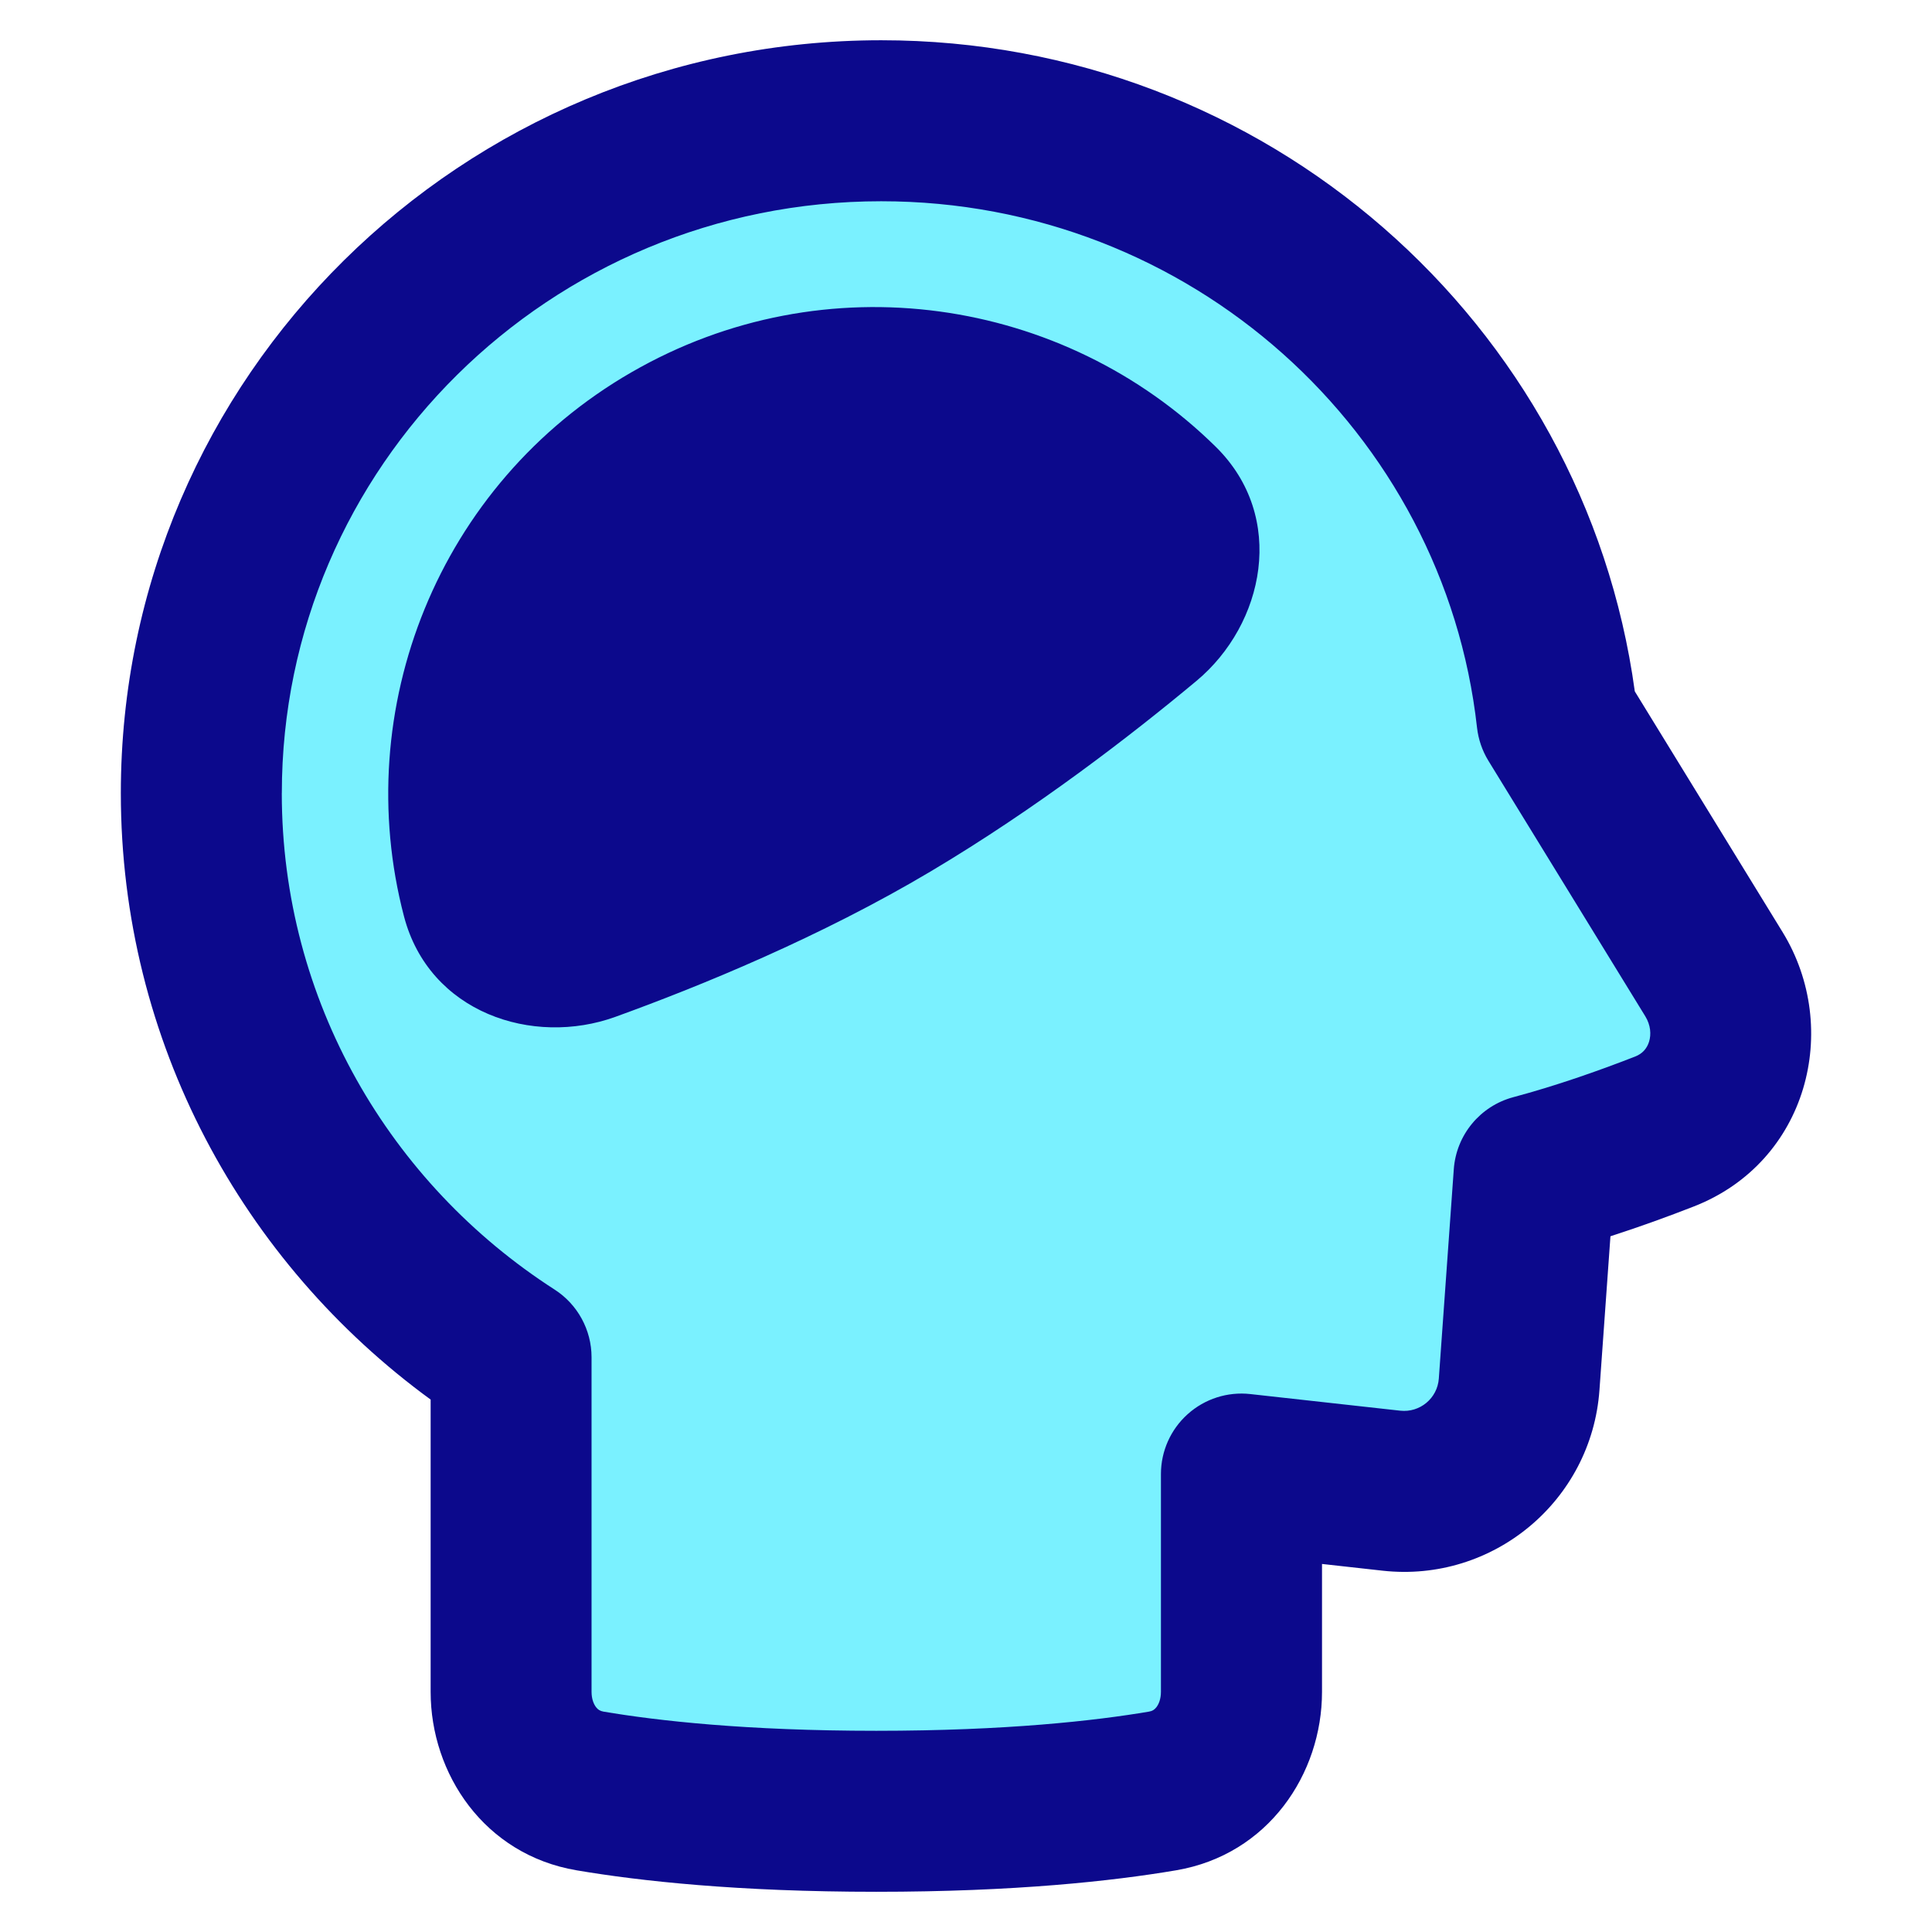
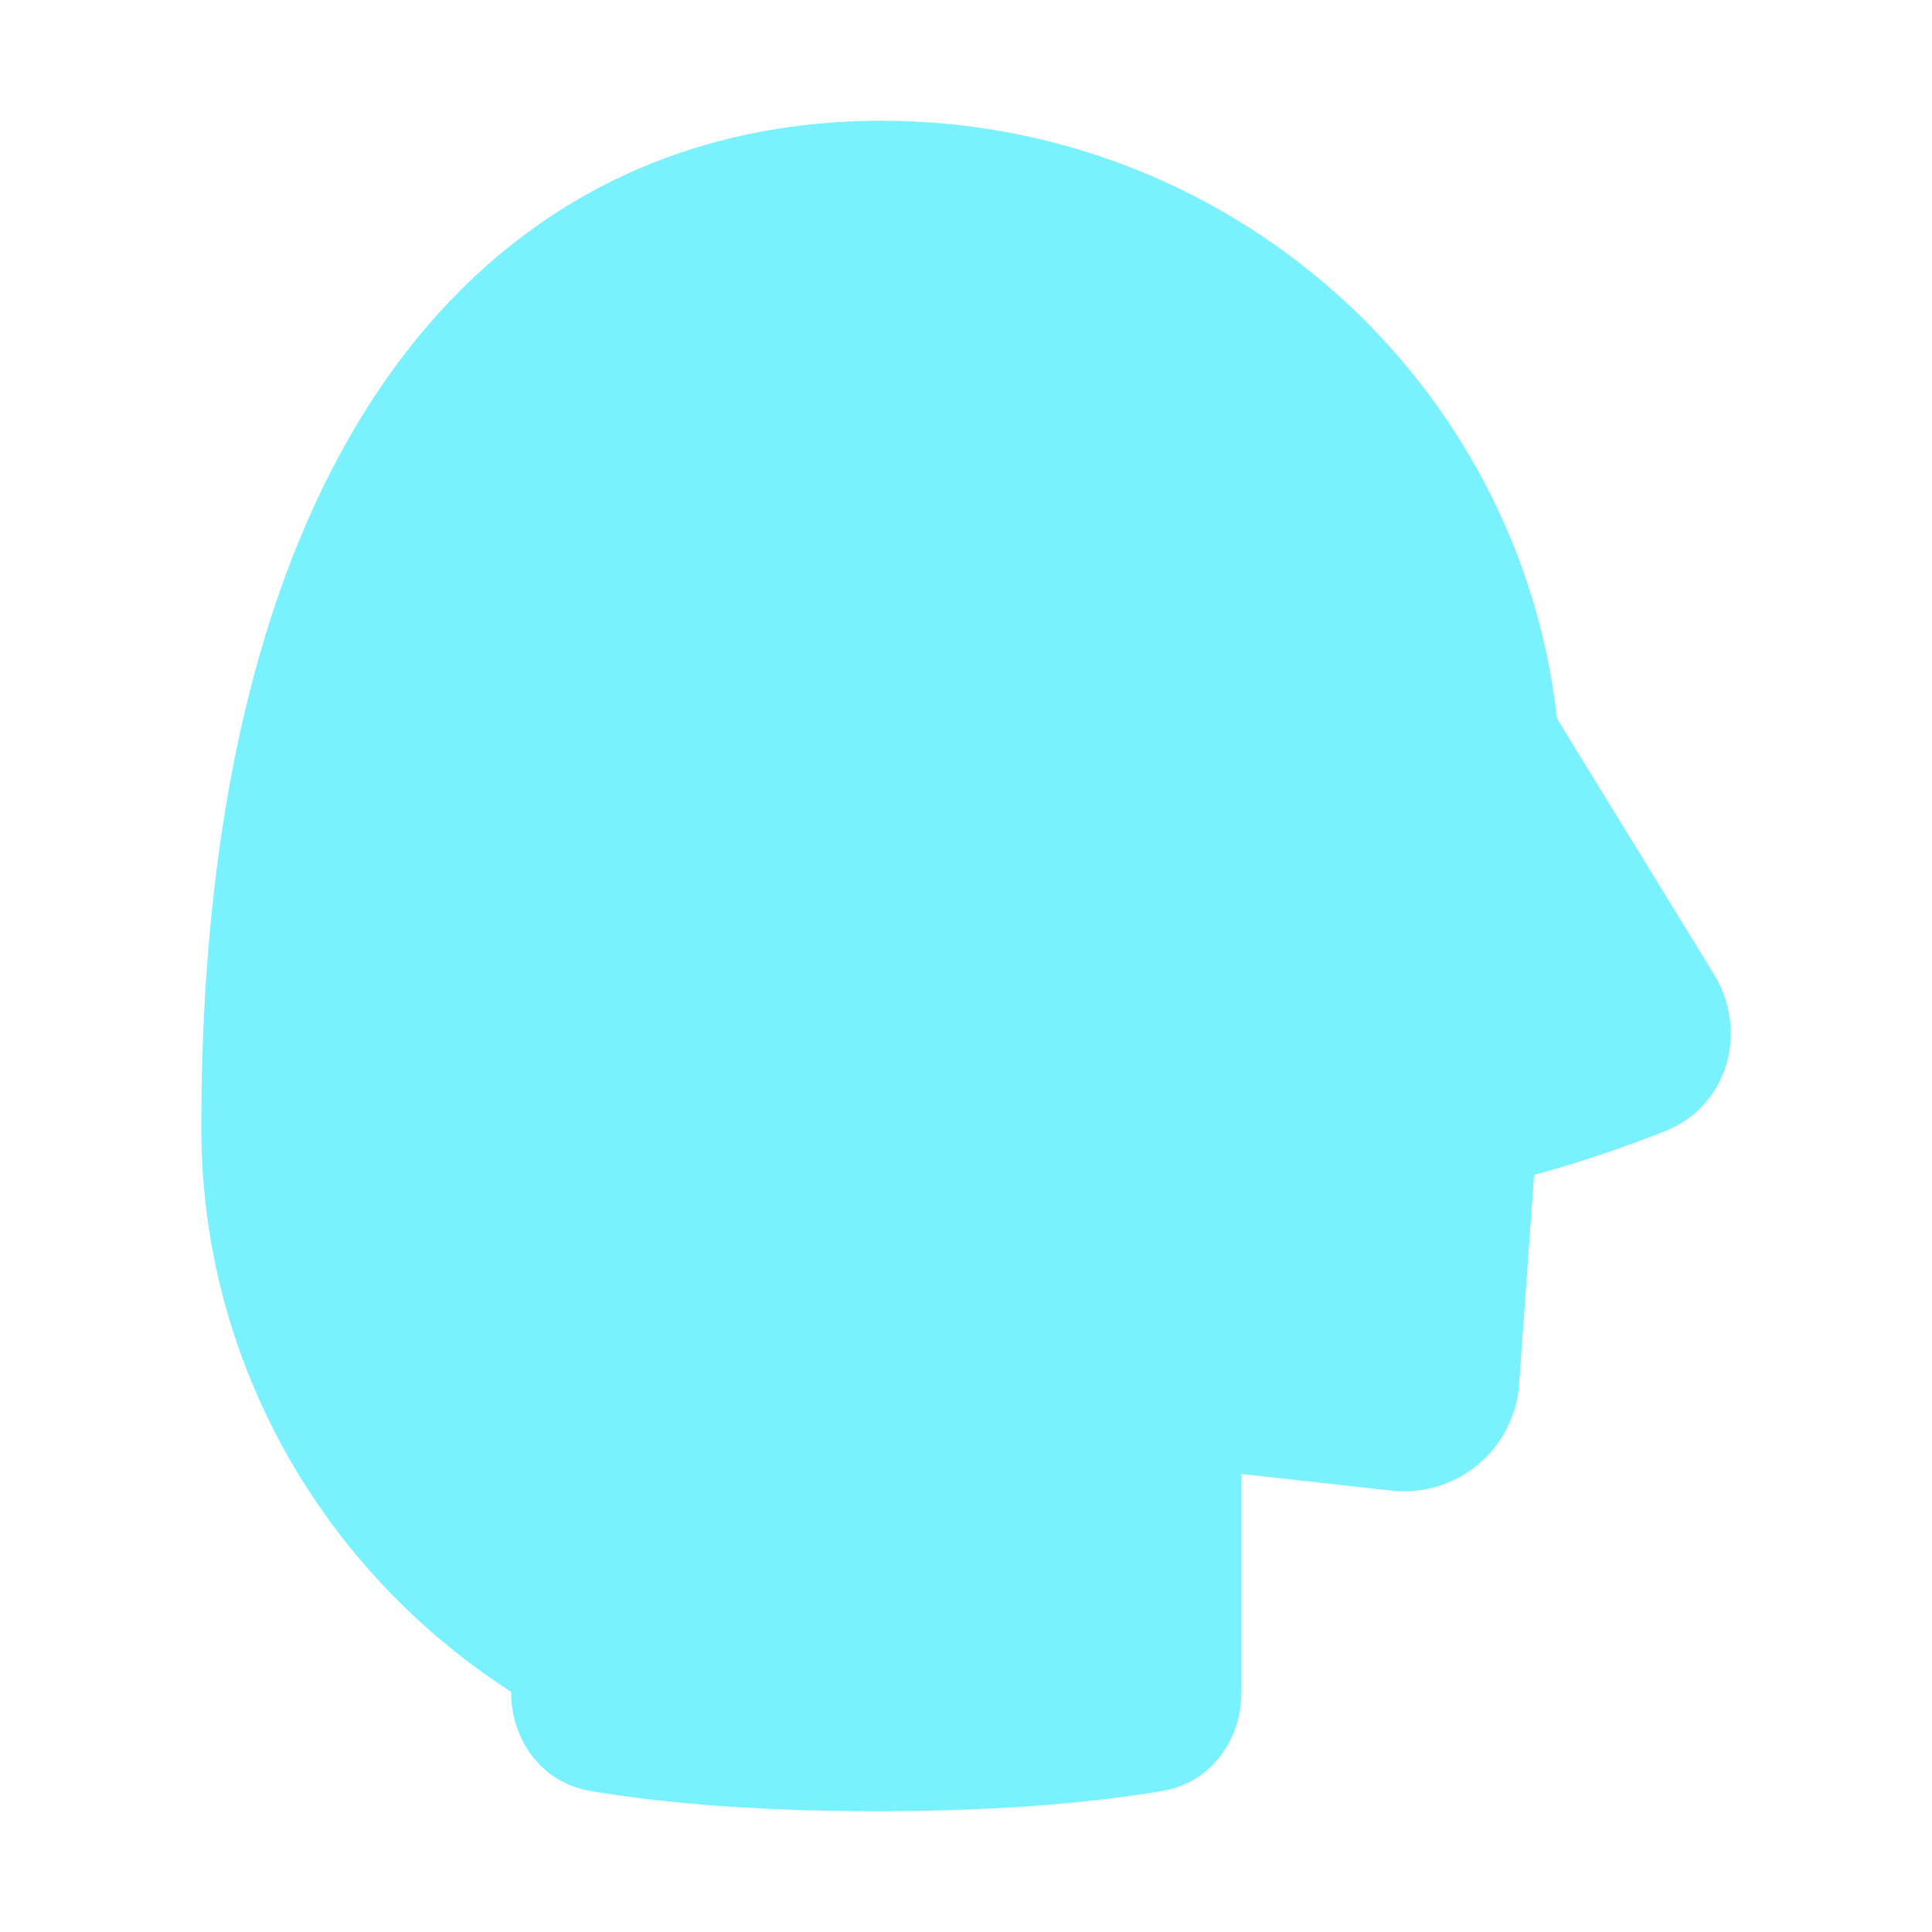
<svg xmlns="http://www.w3.org/2000/svg" fill="none" viewBox="0 0 48 48" id="Intellectual--Streamline-Plump">
  <desc>
    Intellectual Streamline Icon: https://streamlinehq.com
  </desc>
  <g id="intellectual--disability-intellectual">
-     <path id="Subtract" fill="#7af1ff" d="M21.894 3c8.697 0 15.859 6.499 16.79 14.854l3.897 6.347c0.879 1.431 0.338 3.3 -1.228 3.91 -0.969 0.378 -2.097 0.774 -3.239 1.079l-0.372 5.202c-0.116 1.622 -1.558 2.822 -3.174 2.642l-3.724 -0.413v5.411c0 1.208 -0.768 2.26 -1.959 2.462 -1.458 0.248 -3.777 0.506 -7.114 0.506 -3.336 0 -5.656 -0.258 -7.114 -0.506 -1.191 -0.202 -1.959 -1.254 -1.959 -2.462v-8.313c-4.633 -2.979 -7.697 -8.143 -7.697 -14.015C5.002 10.479 12.565 3 21.894 3Z" stroke-width="1" />
-     <path id="Union" fill="#0c098c" fill-rule="evenodd" d="M21.894 1C11.482 1 3.002 9.353 3.002 19.704c0 6.189 3.037 11.668 7.697 15.068v7.261c0 2.036 1.333 4.045 3.624 4.434 1.578 0.268 4.009 0.534 7.449 0.534 3.439 0 5.871 -0.266 7.449 -0.534 2.291 -0.389 3.624 -2.398 3.624 -4.434v-3.177l1.503 0.167c2.744 0.305 5.193 -1.732 5.39 -4.487l0.273 -3.821c0.738 -0.238 1.44 -0.494 2.07 -0.74 2.83 -1.104 3.677 -4.423 2.205 -6.82l-3.67 -5.978C39.366 8.025 31.446 1 21.894 1ZM7.002 19.704C7.002 11.604 13.648 5 21.894 5c7.685 0 13.985 5.74 14.802 13.076 0.033 0.292 0.129 0.574 0.283 0.825l3.897 6.347c0.136 0.222 0.15 0.451 0.095 0.631 -0.052 0.169 -0.162 0.298 -0.345 0.37 -0.925 0.361 -1.979 0.73 -3.028 1.01 -0.824 0.22 -1.418 0.939 -1.479 1.79l-0.372 5.202c-0.035 0.488 -0.469 0.851 -0.959 0.797l-3.724 -0.413c-0.565 -0.063 -1.131 0.118 -1.555 0.498 -0.424 0.379 -0.666 0.921 -0.666 1.49v5.411c0 0.183 -0.058 0.311 -0.113 0.382 -0.048 0.061 -0.101 0.095 -0.181 0.108 -1.339 0.227 -3.546 0.477 -6.779 0.477s-5.44 -0.25 -6.779 -0.477c-0.08 -0.014 -0.134 -0.047 -0.181 -0.108 -0.055 -0.071 -0.113 -0.199 -0.113 -0.382v-8.313c0 -0.68 -0.346 -1.314 -0.918 -1.682 -4.09 -2.63 -6.778 -7.176 -6.778 -12.332ZM15.687 9.25C20.501 6.47 26.431 7.381 30.206 11.101c1.773 1.747 1.204 4.411 -0.479 5.815 -1.618 1.349 -3.973 3.169 -6.606 4.735 -2.737 1.628 -5.722 2.849 -7.831 3.612 -2.054 0.744 -4.626 -0.101 -5.253 -2.496 -1.345 -5.134 0.831 -10.735 5.651 -13.518Z" clip-rule="evenodd" stroke-width="1" />
+     <path id="Subtract" fill="#7af1ff" d="M21.894 3c8.697 0 15.859 6.499 16.79 14.854l3.897 6.347c0.879 1.431 0.338 3.3 -1.228 3.91 -0.969 0.378 -2.097 0.774 -3.239 1.079l-0.372 5.202c-0.116 1.622 -1.558 2.822 -3.174 2.642l-3.724 -0.413v5.411c0 1.208 -0.768 2.26 -1.959 2.462 -1.458 0.248 -3.777 0.506 -7.114 0.506 -3.336 0 -5.656 -0.258 -7.114 -0.506 -1.191 -0.202 -1.959 -1.254 -1.959 -2.462c-4.633 -2.979 -7.697 -8.143 -7.697 -14.015C5.002 10.479 12.565 3 21.894 3Z" stroke-width="1" />
  </g>
</svg>